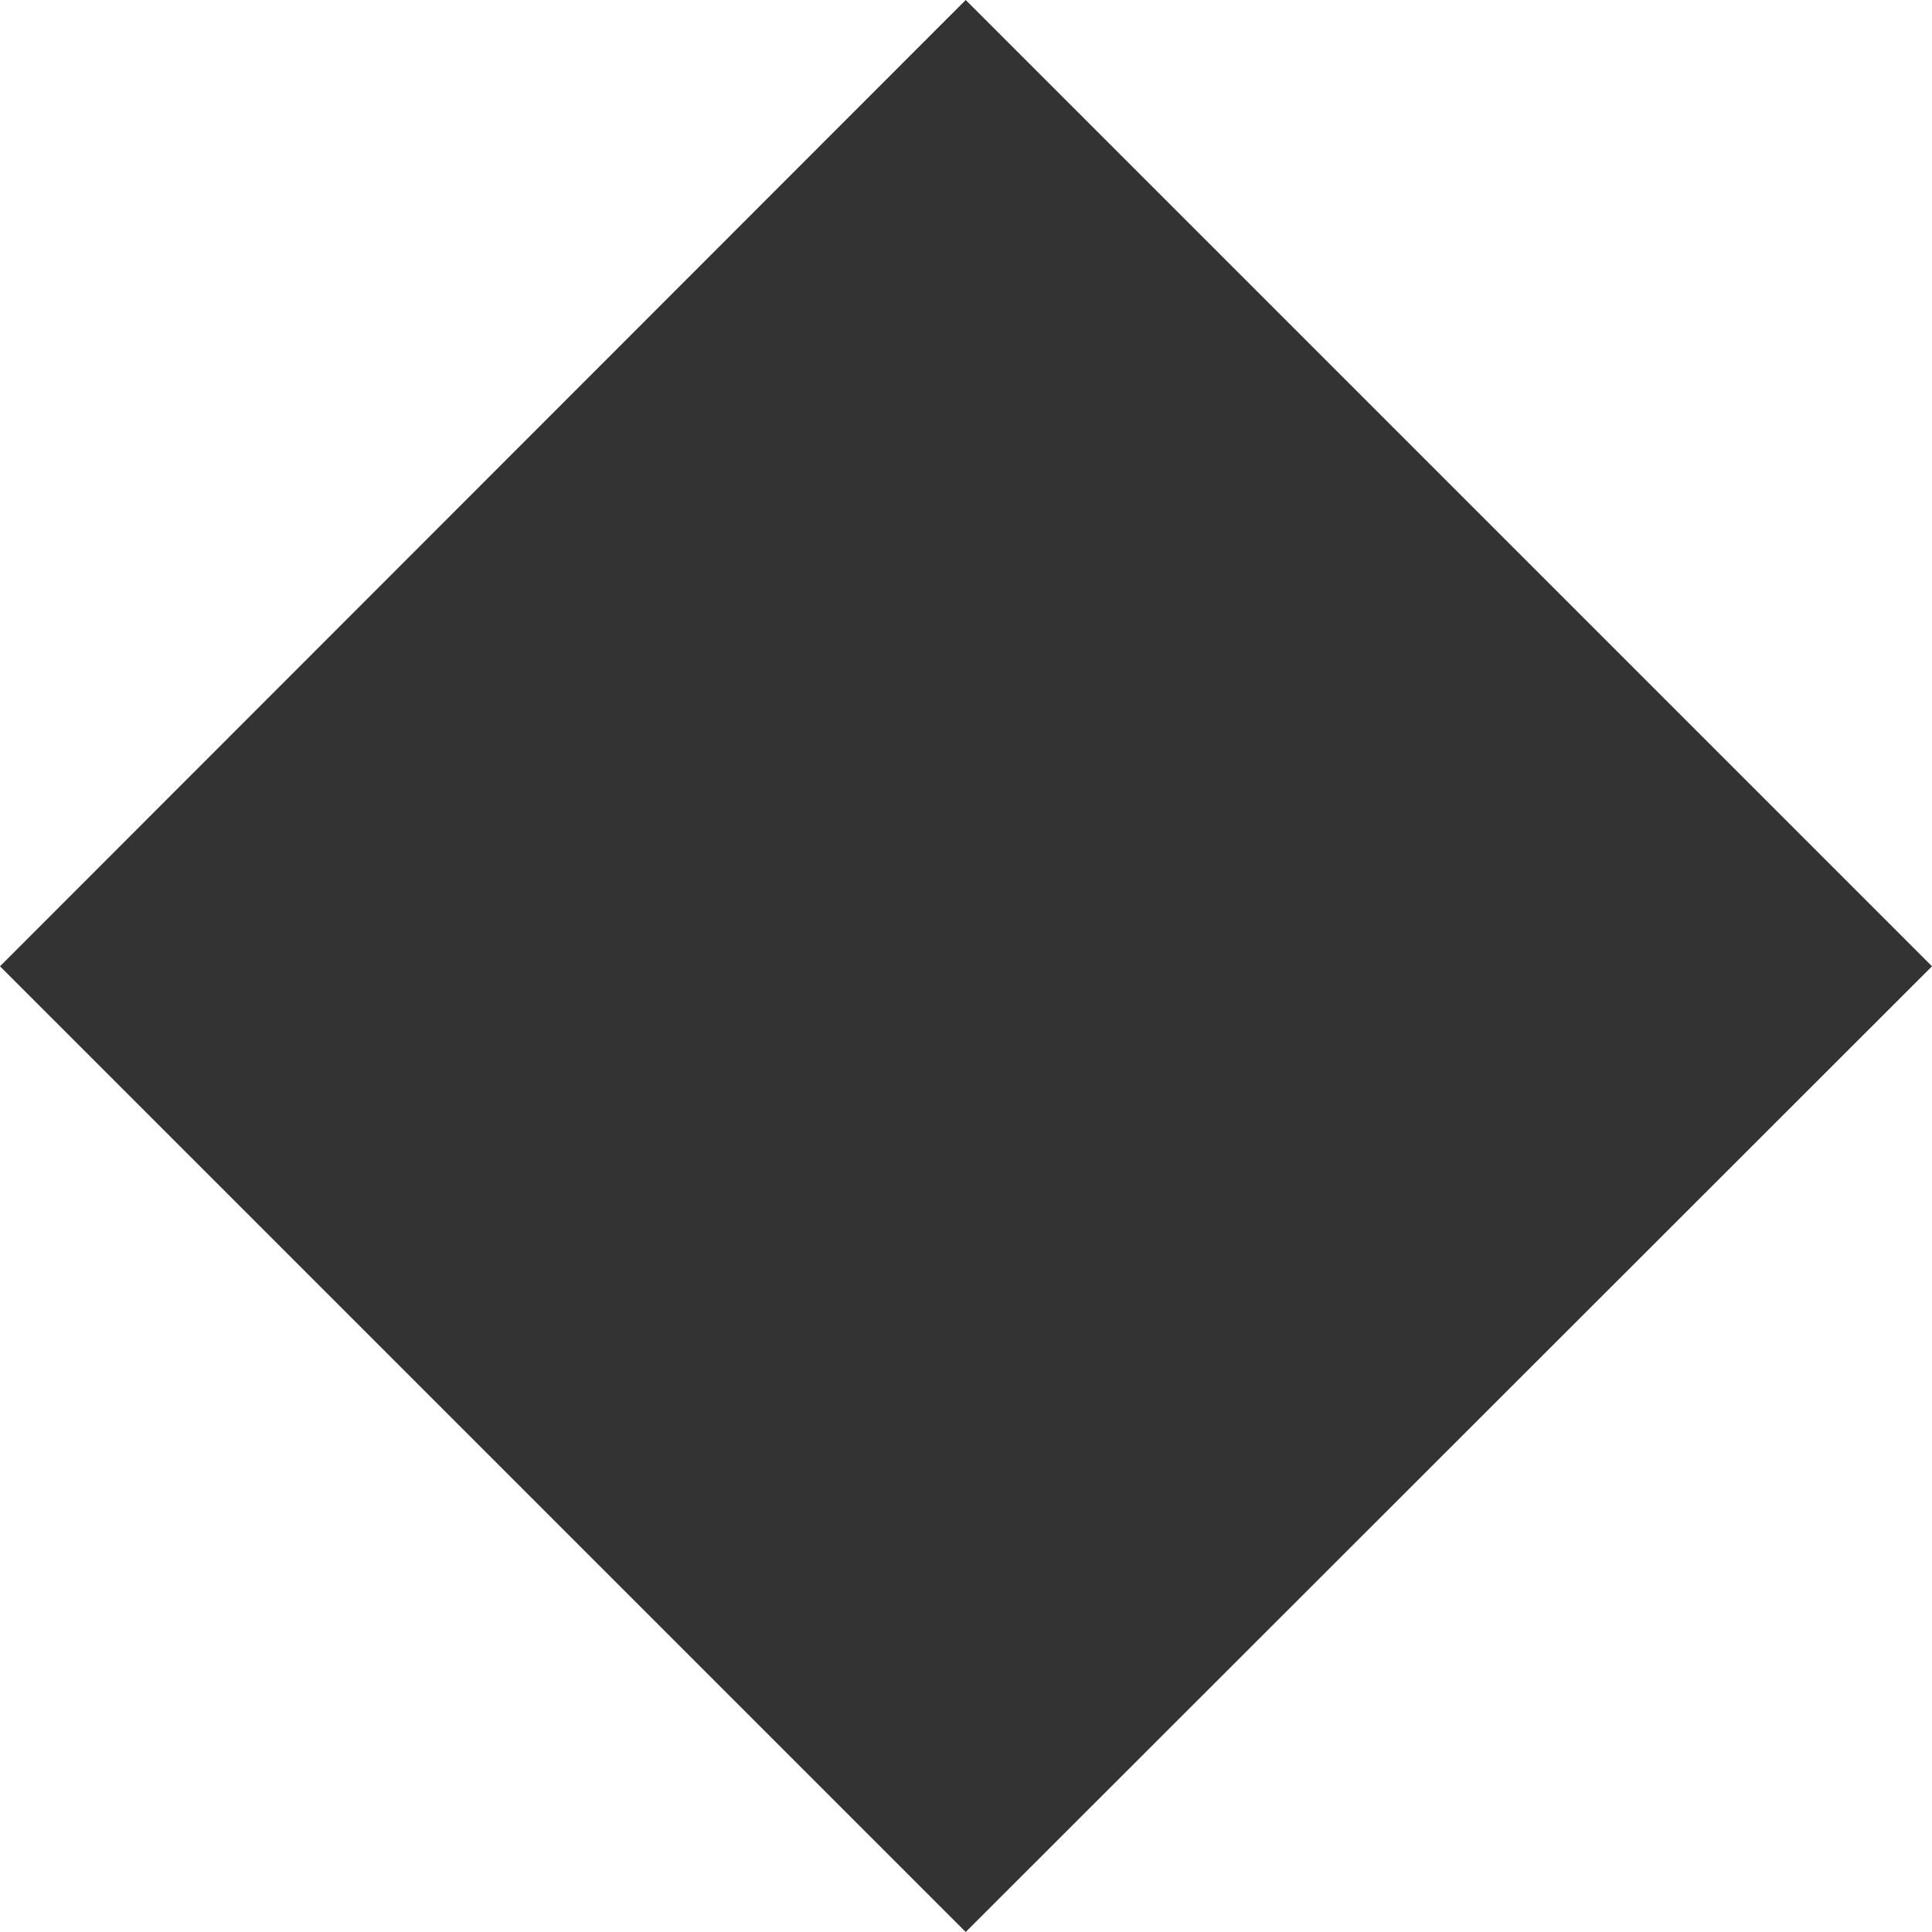
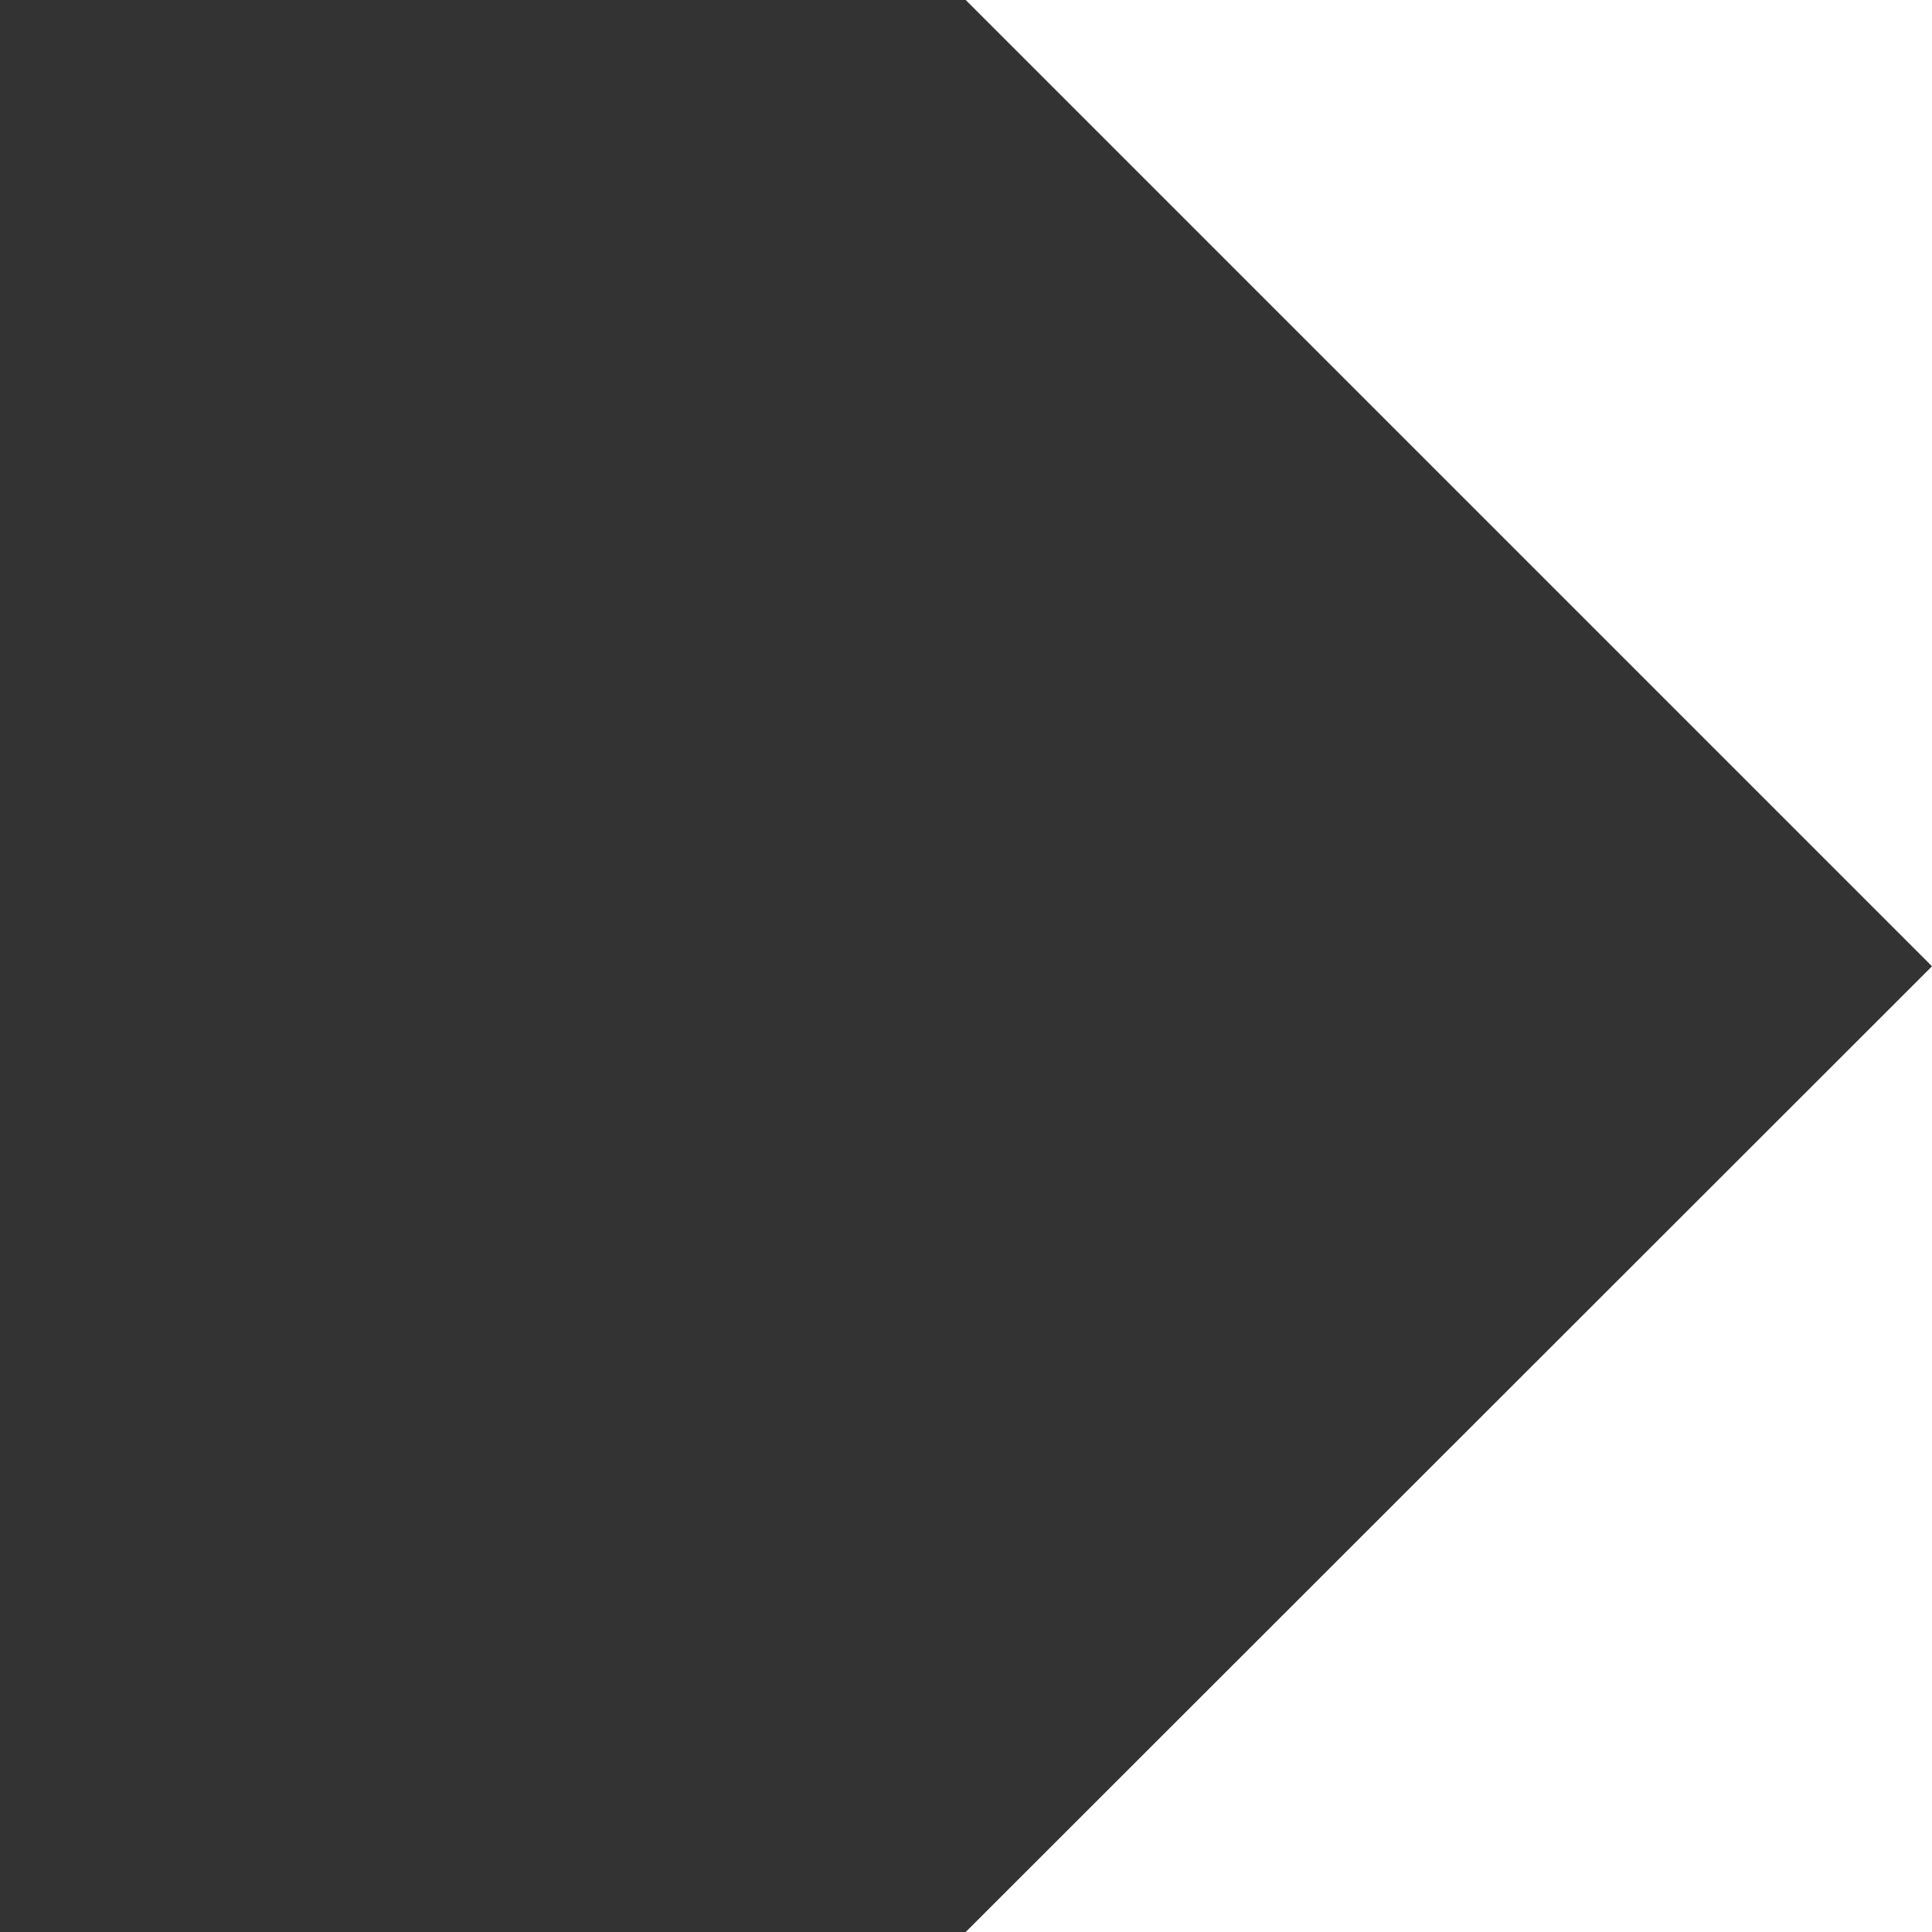
<svg xmlns="http://www.w3.org/2000/svg" id="Layer_2" data-name="Layer 2" viewBox="0 0 98.45 98.45">
  <rect x="0" y="0" width="98.45" height="98.45" fill="#333333" stroke="none" />
  <defs>
    <style>
      .cls-1 {
        fill: #fff;
        stroke-width: 0px;
      }
    </style>
  </defs>
  <g id="Layer_1-2" data-name="Layer 1">
    <g>
-       <polygon class="cls-1" points="0 49.24 49.21 98.45 0 98.45 0 49.24" />
-       <polygon class="cls-1" points="49.21 0 0 49.24 0 0 49.21 0" />
      <polygon class="cls-1" points="98.45 0 98.45 49.24 49.21 0 98.45 0" />
      <polygon class="cls-1" points="49.21 98.45 98.45 49.24 98.45 98.45 49.21 98.45" />
    </g>
  </g>
</svg>